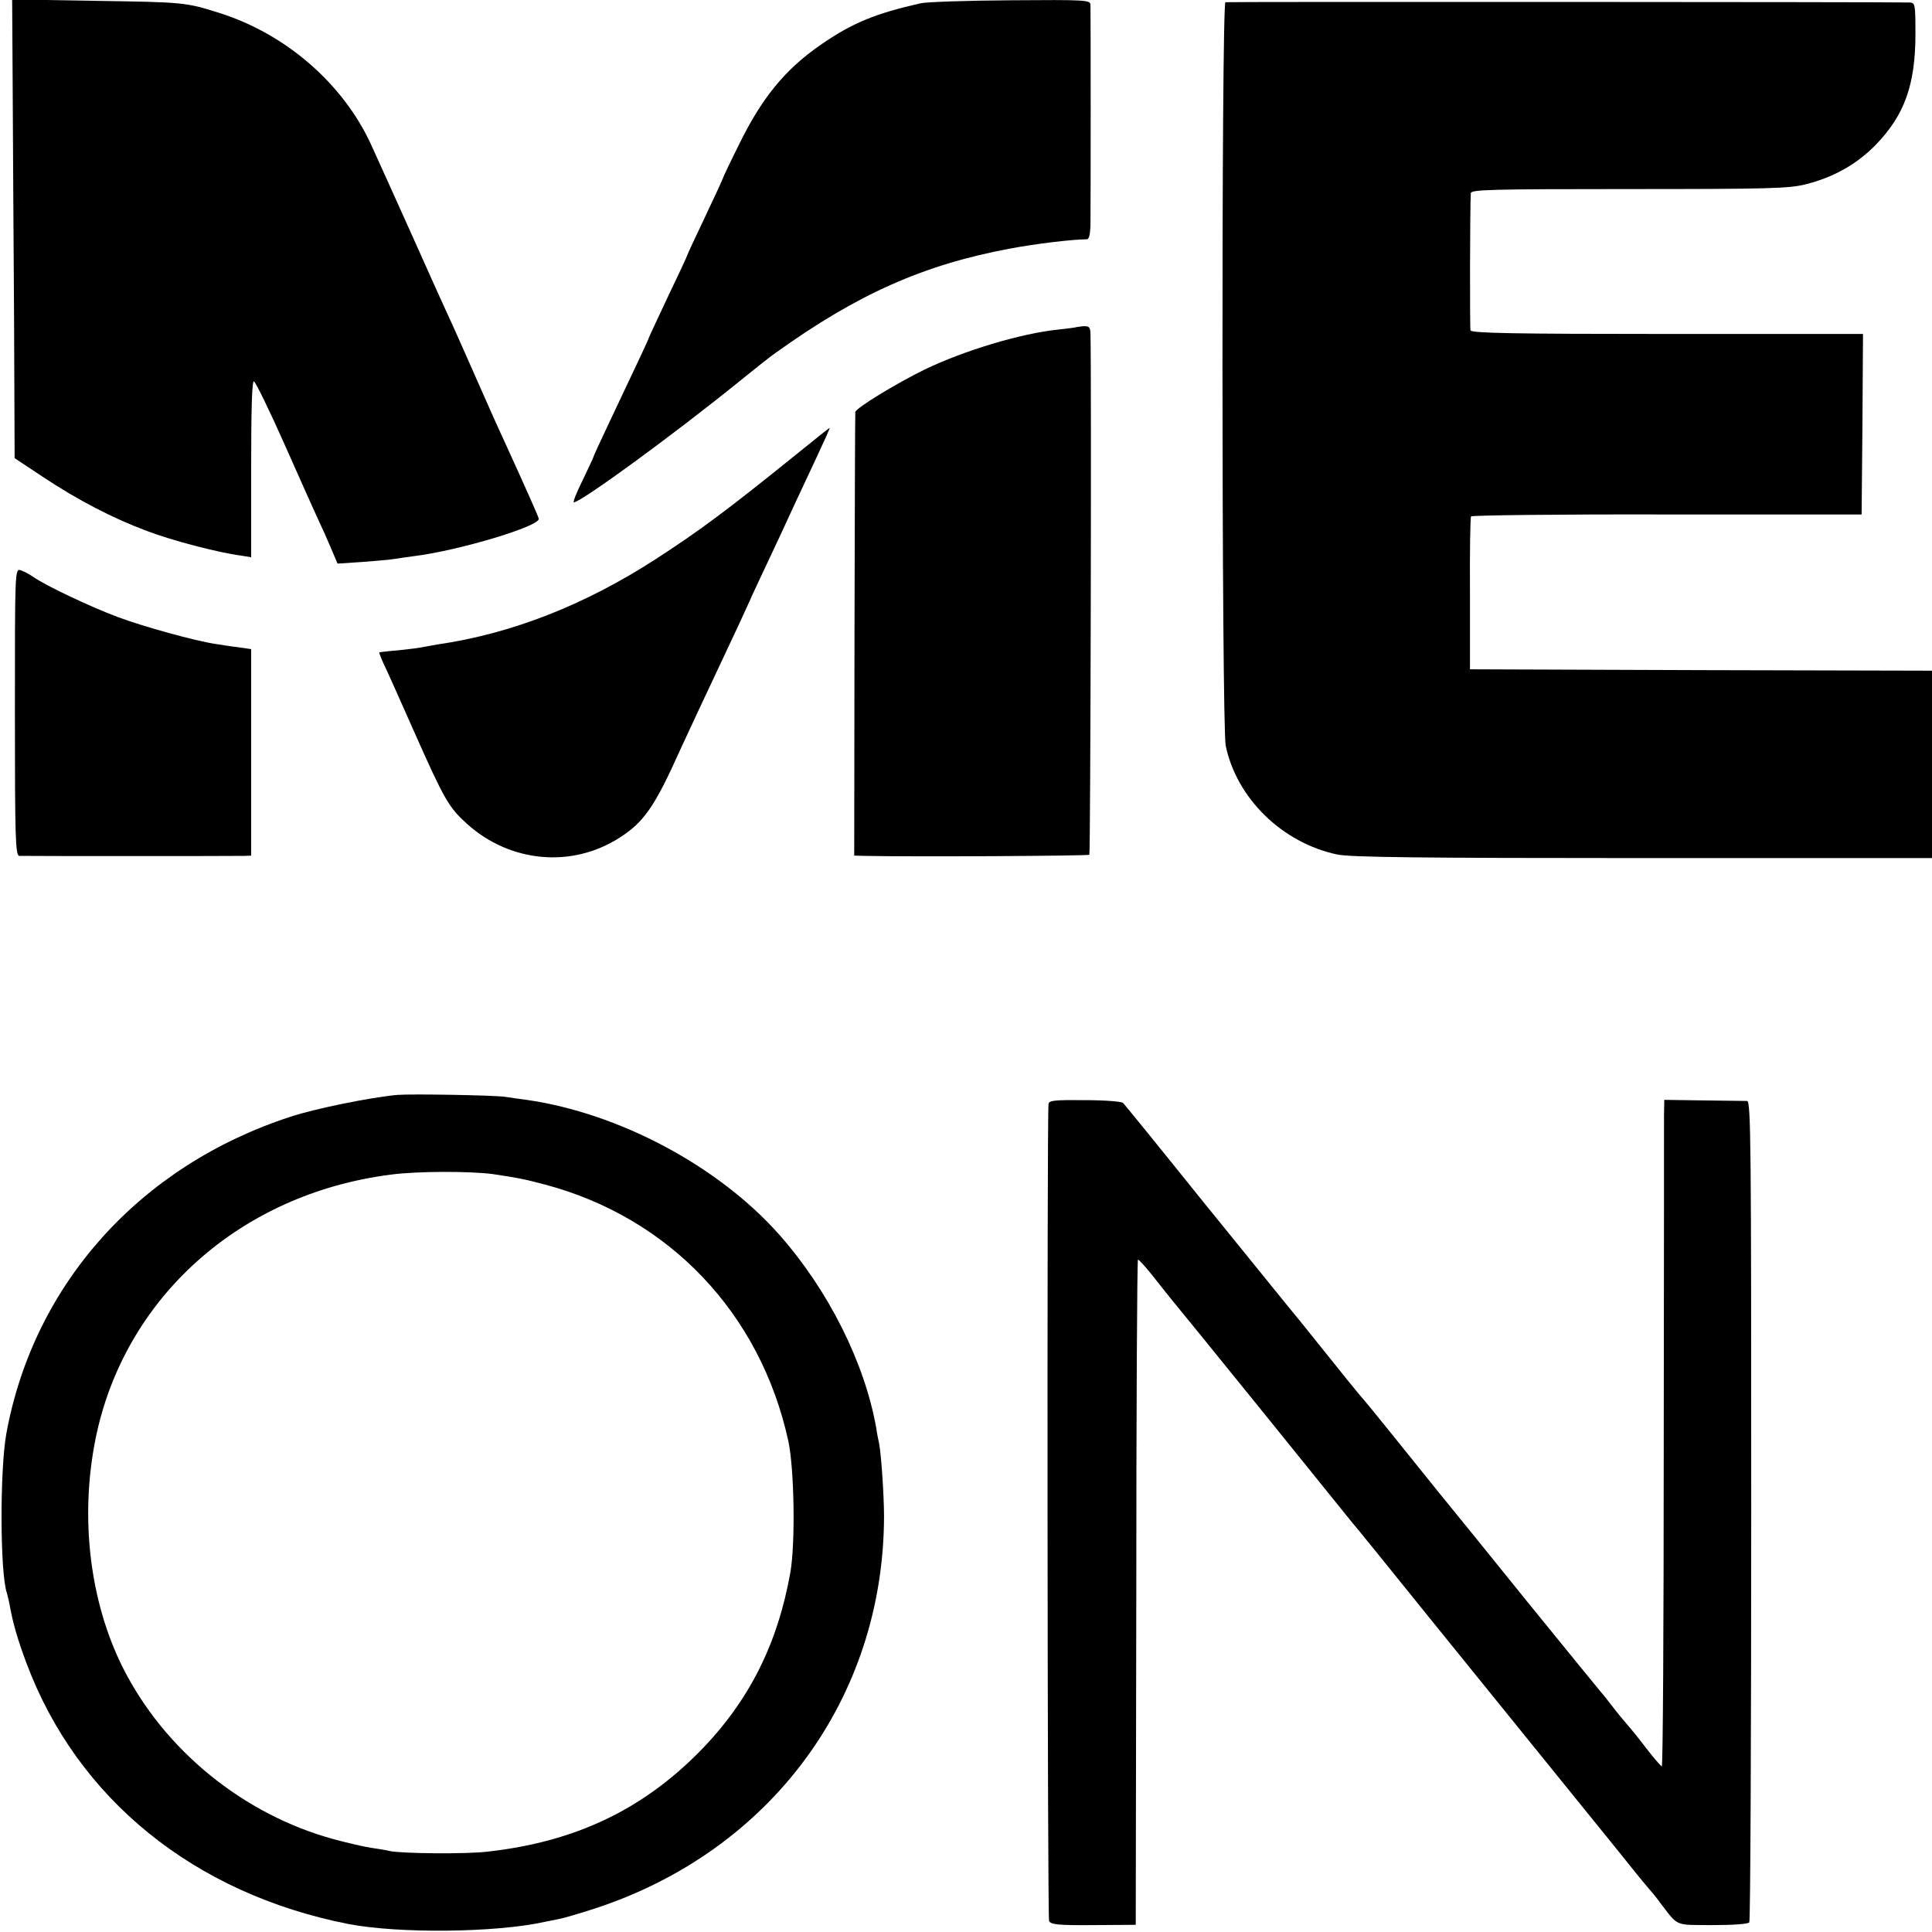
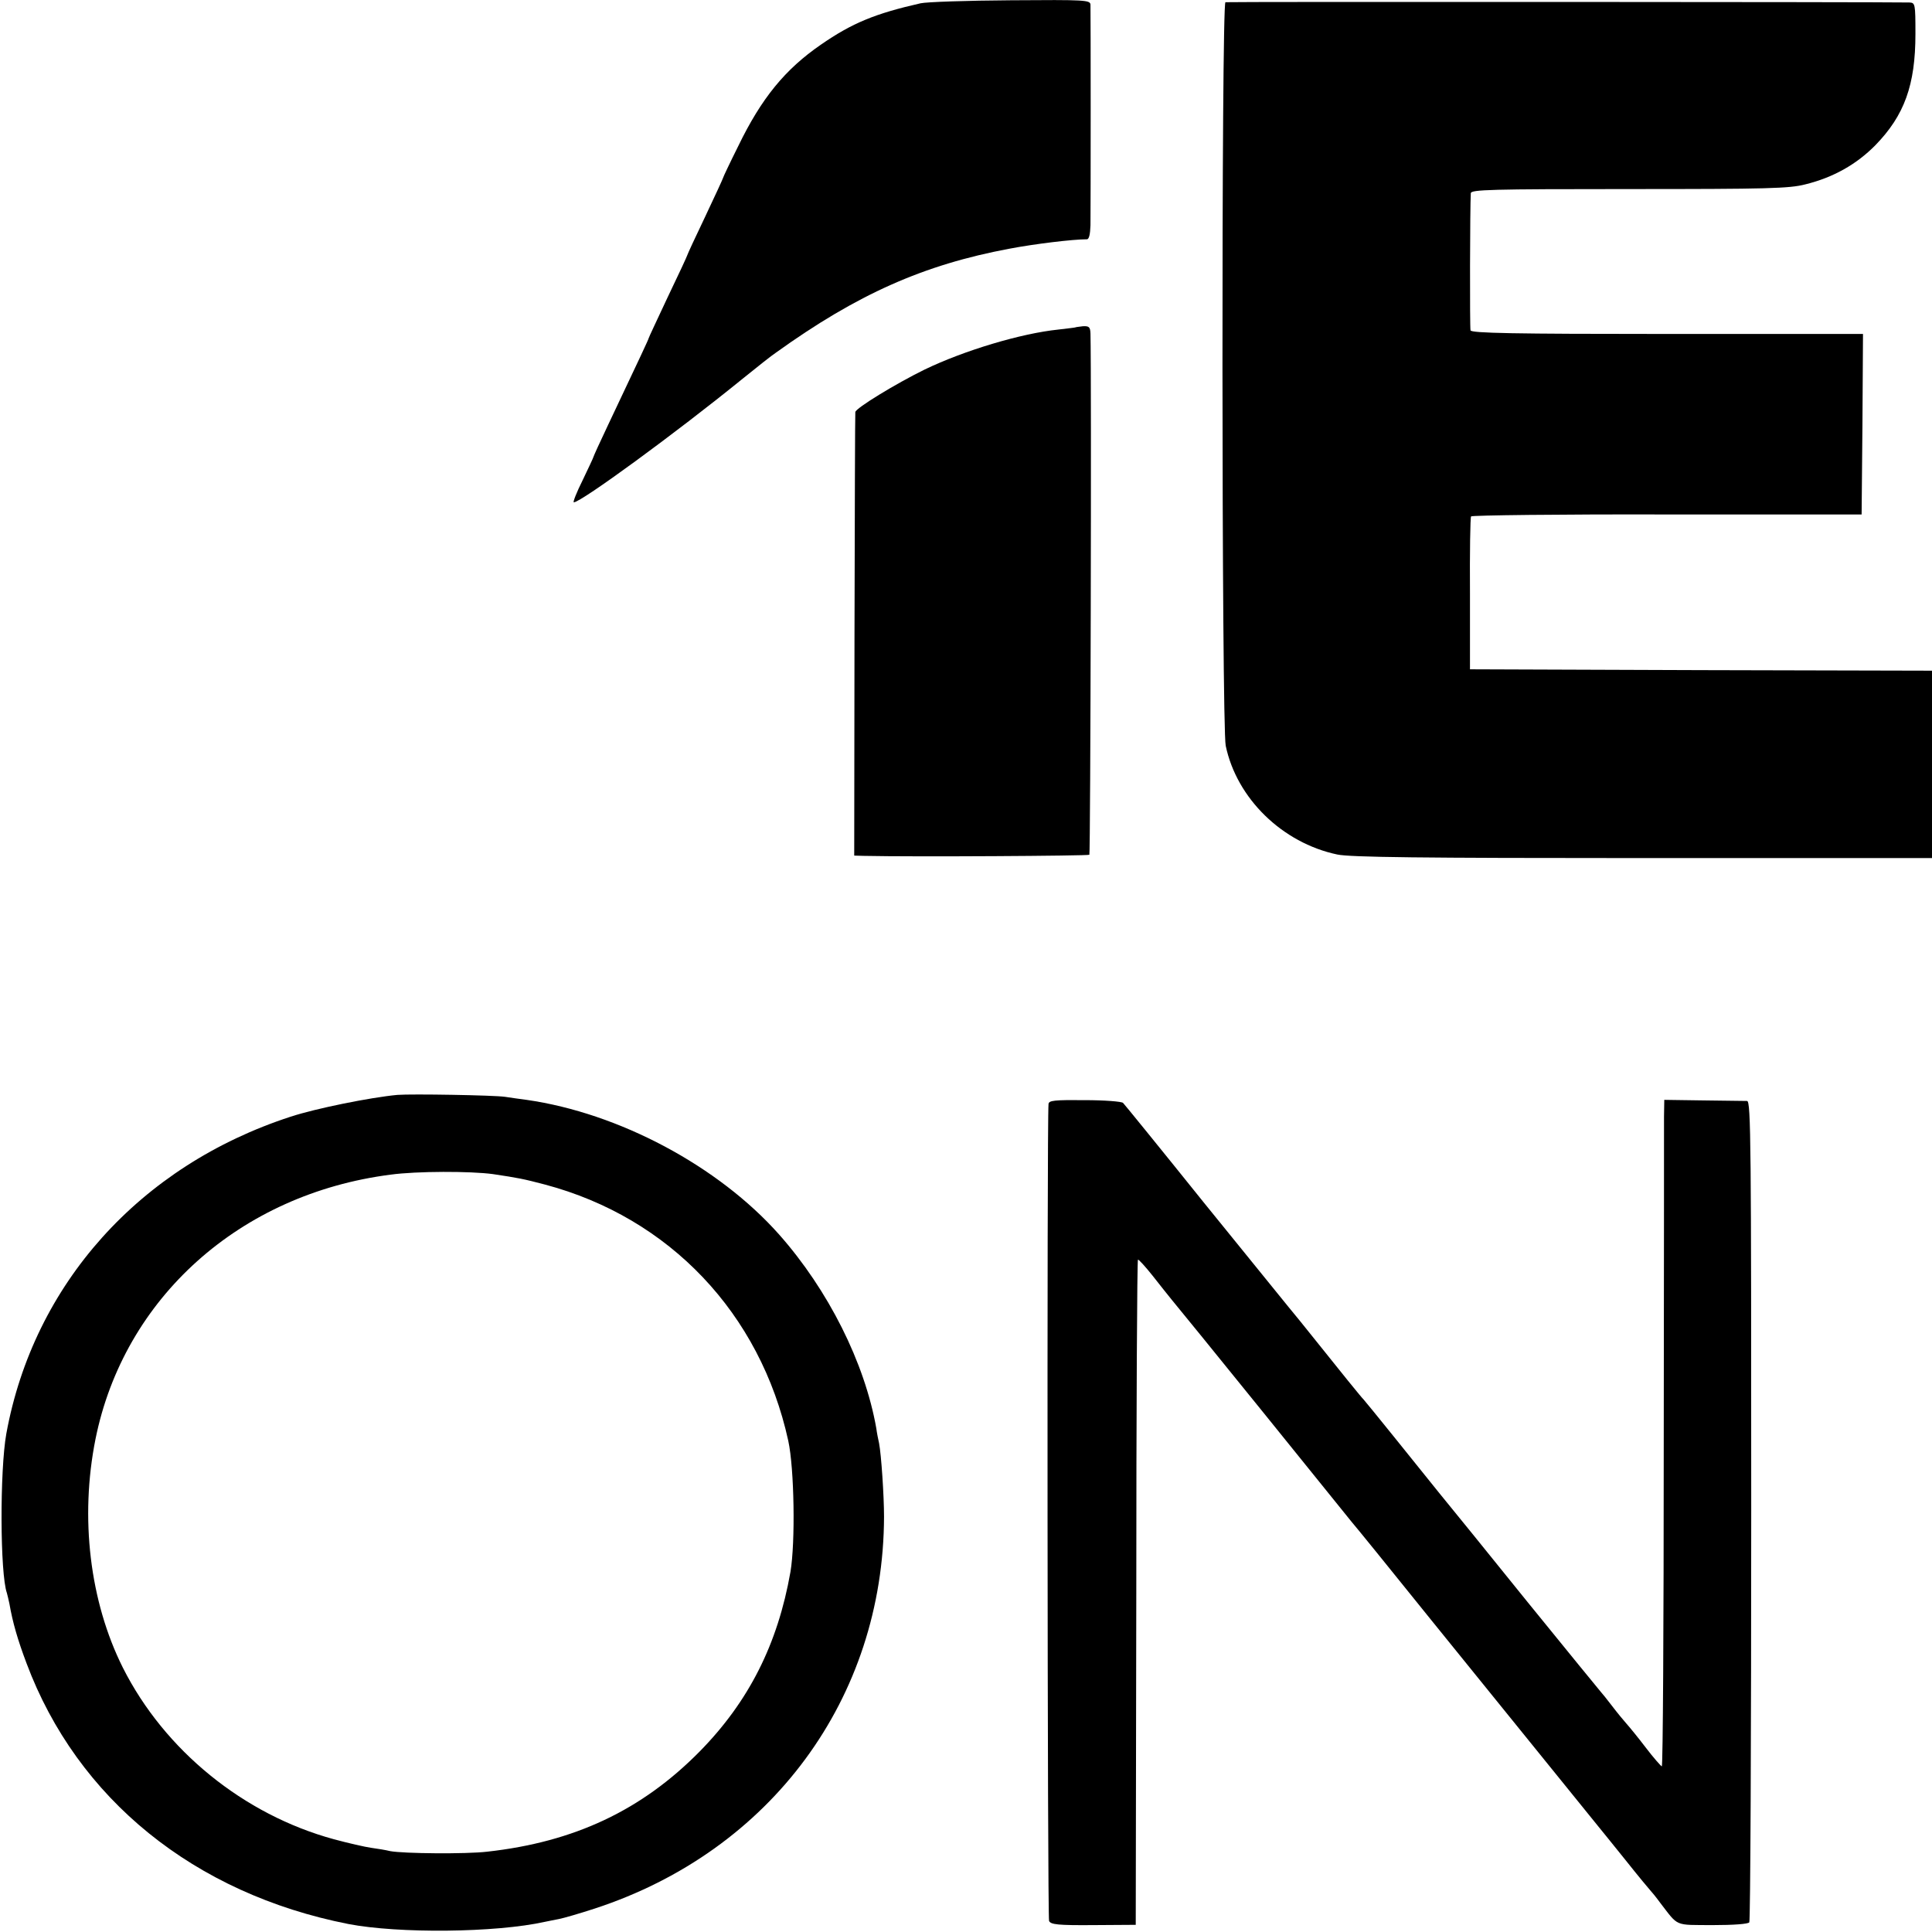
<svg xmlns="http://www.w3.org/2000/svg" version="1.0" width="700pt" height="700pt" viewBox="0 0 700 700" preserveAspectRatio="xMidYMid meet">
  <g transform="translate(0,700) scale(0.1,-0.1)" fill="#000000" stroke="none">
-     <path d="M46 6673 c1 -180 3 -554 5 -830 l2 -503 101 -67 c128 -85 255 -151 379 -197 92 -35 257 -78 340 -89 l37 -6 0 320 c0 219 3 320 10 317 6 -2 56 -104 111 -228 55 -124 110 -247 123 -275 13 -27 34 -74 46 -103 l23 -54 91 6 c50 4 102 8 116 11 14 2 45 7 70 10 162 20 459 109 452 136 -3 11 -41 97 -124 279 -17 36 -63 139 -103 230 -40 91 -87 197 -105 235 -18 39 -49 108 -70 155 -21 47 -50 112 -65 145 -47 105 -112 248 -140 310 -101 221 -309 402 -550 478 -123 39 -130 39 -450 44 l-301 5 2 -329z" />
    <path d="M3335 6988 c-163 -37 -247 -71 -361 -150 -129 -89 -215 -193 -300 -369 -30 -60 -54 -111 -54 -113 0 -2 -29 -65 -65 -141 -36 -75 -65 -138 -65 -140 0 -2 -31 -69 -70 -150 -38 -81 -70 -149 -70 -151 0 -3 -28 -63 -146 -312 -30 -63 -54 -116 -54 -118 0 -2 -18 -40 -39 -84 -22 -44 -36 -80 -32 -80 26 0 367 249 612 448 52 42 106 85 120 94 295 212 536 319 847 377 89 17 228 34 280 34 8 0 12 18 13 51 1 68 1 776 0 799 -1 17 -18 18 -288 16 -159 -1 -306 -6 -328 -11z" />
    <path d="M4440 6992 c-15 -5 -14 -2623 1 -2694 40 -191 205 -352 404 -394 46 -10 304 -13 1108 -13 l1047 0 0 339 0 340 -837 2 -837 3 0 273 c-1 151 1 277 4 281 3 4 322 8 710 7 l705 0 3 327 2 327 -709 0 c-558 0 -710 3 -713 13 -3 10 -2 449 1 497 1 13 70 15 574 15 503 0 580 2 638 17 102 25 186 73 254 142 105 108 145 218 145 403 0 110 -1 113 -22 114 -96 2 -2470 3 -2478 1z" />
    <path d="M3897 5814 c-1 -1 -29 -4 -62 -8 -136 -14 -342 -76 -485 -145 -104 -51 -250 -140 -251 -154 -1 -7 -2 -371 -3 -809 l-1 -798 35 -1 c181 -4 812 0 817 4 4 5 8 1729 4 1889 -1 23 -5 27 -27 26 -14 -2 -26 -3 -27 -4z" />
-     <path d="M2888 5356 c-250 -202 -352 -278 -511 -381 -258 -167 -523 -271 -792 -310 -22 -4 -47 -8 -55 -10 -8 -2 -46 -7 -85 -11 -38 -3 -71 -7 -71 -8 -1 0 6 -19 16 -41 11 -22 60 -132 110 -245 111 -250 126 -275 192 -335 157 -141 380 -161 553 -50 88 56 128 114 218 315 14 30 43 93 65 140 69 147 109 232 148 315 20 44 38 82 39 85 1 3 15 34 32 70 44 93 111 236 140 300 14 30 47 101 74 158 26 56 47 102 45 102 -1 0 -54 -42 -118 -94z" />
-     <path d="M54 4420 c0 -459 2 -520 16 -521 21 -1 790 -1 818 0 l22 1 0 374 0 374 -47 7 c-27 3 -64 9 -83 12 -73 11 -259 62 -355 98 -101 38 -259 113 -305 145 -14 10 -34 20 -45 24 -21 6 -21 4 -21 -514z" />
    <path d="M1440 3033 c-97 -9 -296 -49 -387 -79 -547 -178 -931 -607 -1030 -1148 -24 -133 -23 -508 2 -578 2 -7 6 -24 9 -38 12 -69 30 -131 62 -216 184 -492 608 -835 1166 -945 182 -35 533 -32 713 8 11 2 33 7 50 10 16 3 75 20 130 38 639 209 1046 762 1048 1420 0 75 -10 225 -18 266 -3 13 -8 38 -10 54 -42 238 -174 501 -352 702 -220 248 -580 440 -915 488 -23 3 -59 8 -78 11 -41 6 -339 11 -390 7z m346 -287 c93 -14 109 -17 189 -38 451 -120 780 -467 881 -928 22 -101 26 -368 8 -475 -46 -262 -151 -470 -329 -651 -210 -213 -454 -328 -770 -363 -76 -9 -303 -7 -351 2 -16 4 -47 9 -69 12 -22 3 -83 17 -135 31 -327 89 -614 322 -765 622 -120 240 -156 543 -99 828 103 511 523 888 1069 958 95 13 290 13 371 2z" />
    <path d="M3799 3000 c-6 -67 -4 -2949 2 -2960 6 -13 32 -16 161 -15 l153 1 2 1203 c0 661 3 1204 6 1207 2 2 26 -24 53 -58 27 -35 59 -74 70 -88 12 -14 160 -196 329 -405 169 -209 314 -389 323 -400 10 -11 139 -170 287 -354 265 -327 584 -721 608 -751 7 -8 50 -62 97 -120 46 -58 87 -107 90 -110 3 -3 19 -22 35 -44 68 -88 50 -80 190 -81 76 0 129 4 133 10 4 5 7 677 7 1493 0 1322 -1 1482 -15 1483 -8 0 -79 1 -158 2 l-142 2 -1 -60 c0 -33 0 -576 -1 -1207 0 -632 -3 -1148 -7 -1148 -3 1 -30 31 -58 68 -29 38 -61 77 -71 88 -9 10 -33 39 -52 64 -19 25 -37 47 -40 50 -3 3 -122 149 -265 325 -142 176 -286 354 -320 395 -33 41 -108 134 -165 205 -58 72 -107 132 -110 135 -5 4 -70 84 -230 284 -8 10 -27 33 -41 50 -14 17 -153 189 -309 381 -155 193 -286 354 -291 359 -5 5 -67 10 -139 10 -109 1 -130 -1 -131 -14z" />
  </g>
</svg>